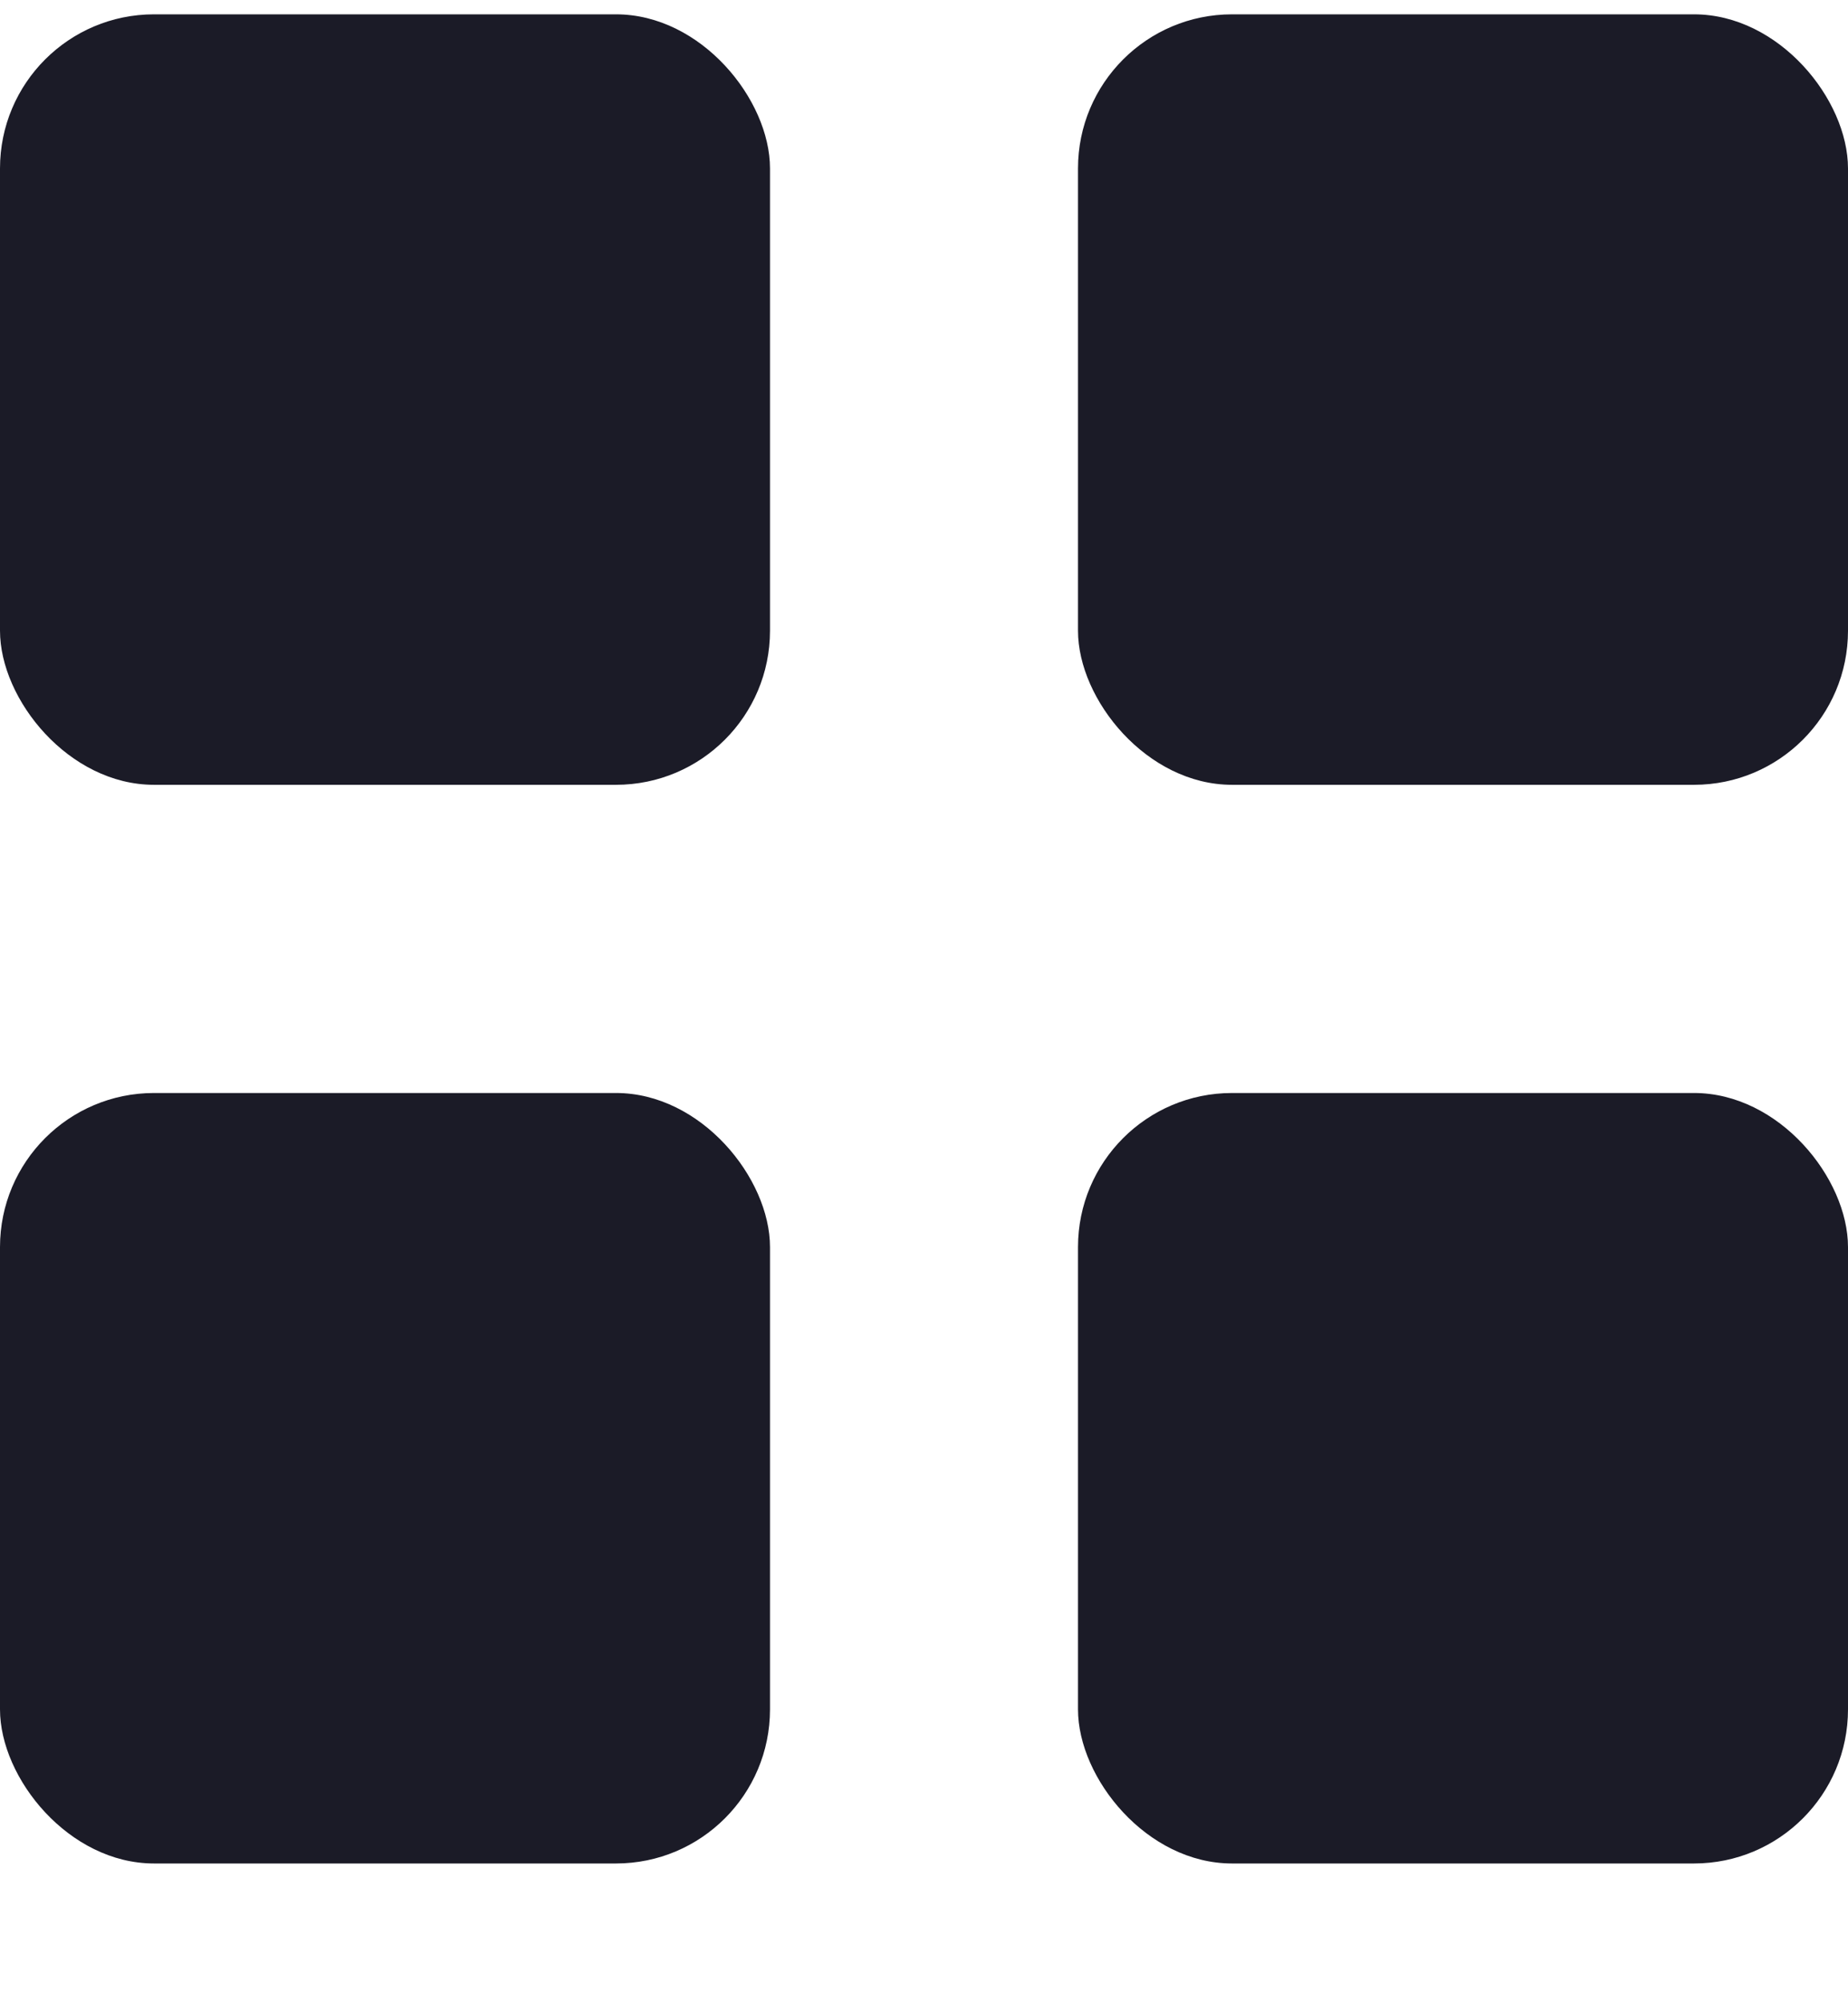
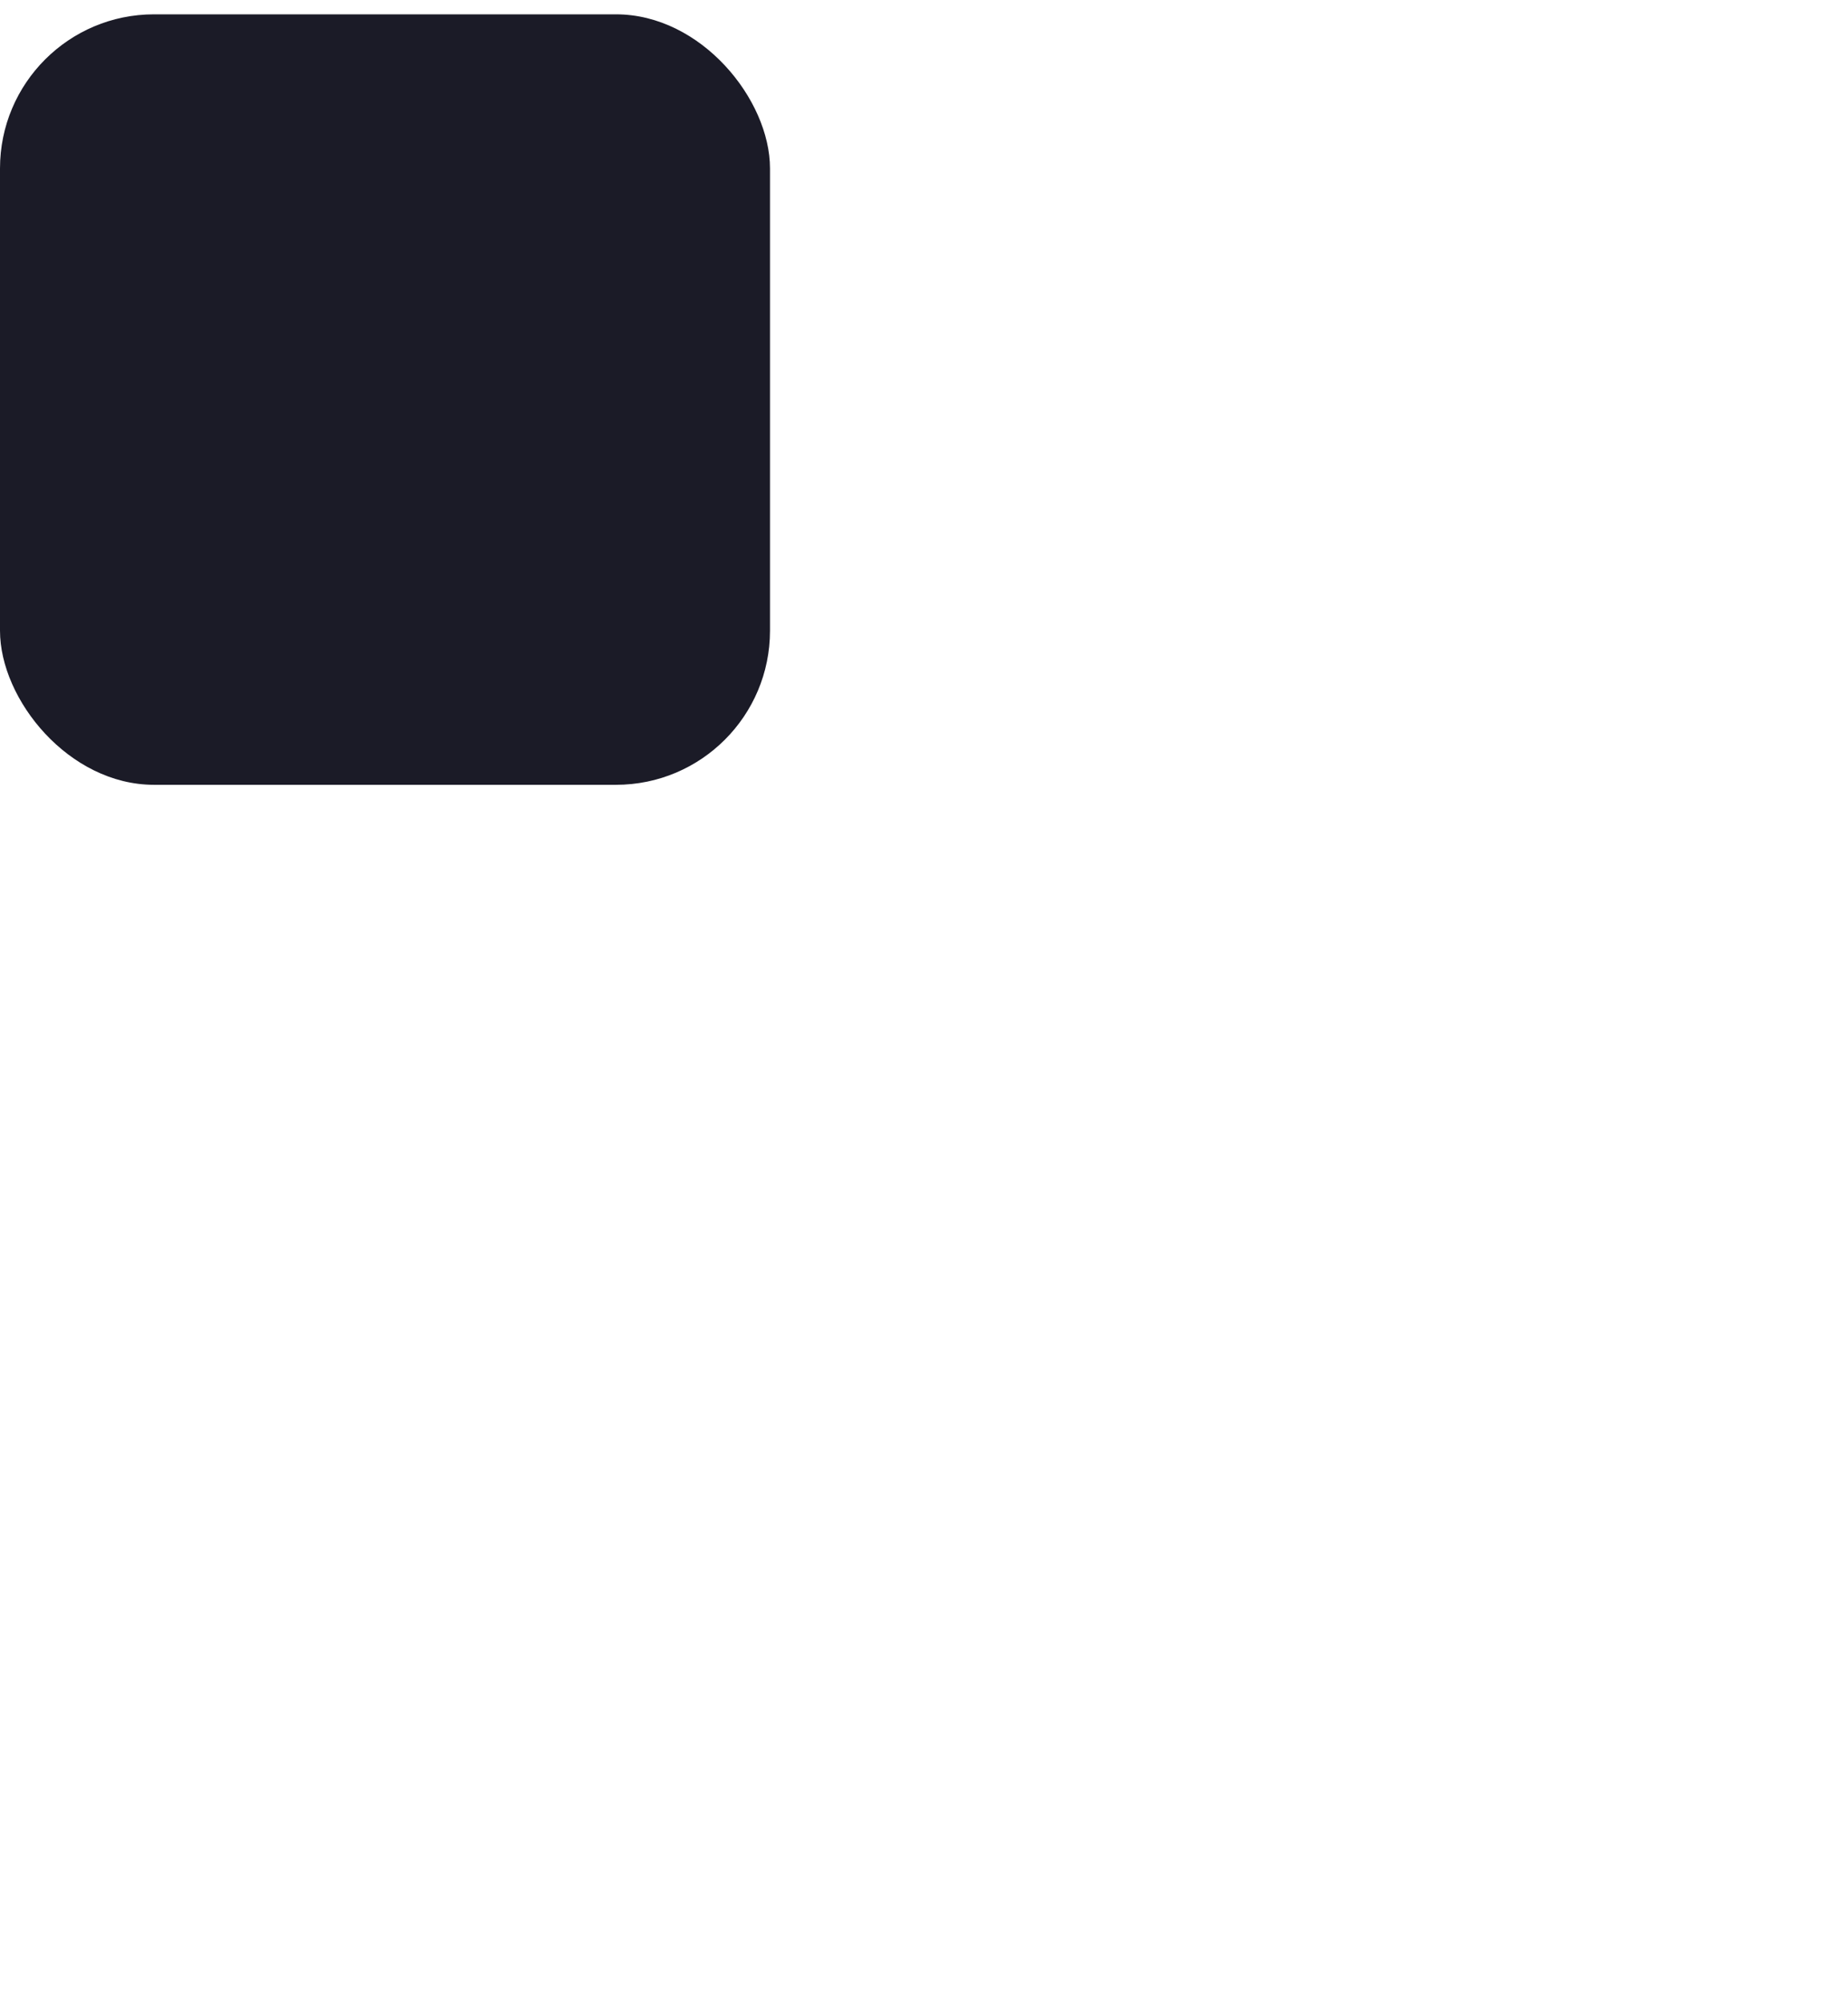
<svg xmlns="http://www.w3.org/2000/svg" width="12" height="13" viewBox="0 0 12 13" fill="none">
  <g id="Group 41039">
    <rect id="Rectangle 12115" y="0.093" width="5" height="5" rx="1" fill="#1B1B27" />
-     <rect id="Rectangle 12117" y="7.093" width="5" height="5" rx="1" fill="#1B1B27" />
-     <rect id="Rectangle 12116" x="7" y="0.093" width="5" height="5" rx="1" fill="#1B1B27" />
-     <rect id="Rectangle 12118" x="7" y="7.093" width="5" height="5" rx="1" fill="#1B1B27" />
  </g>
</svg>